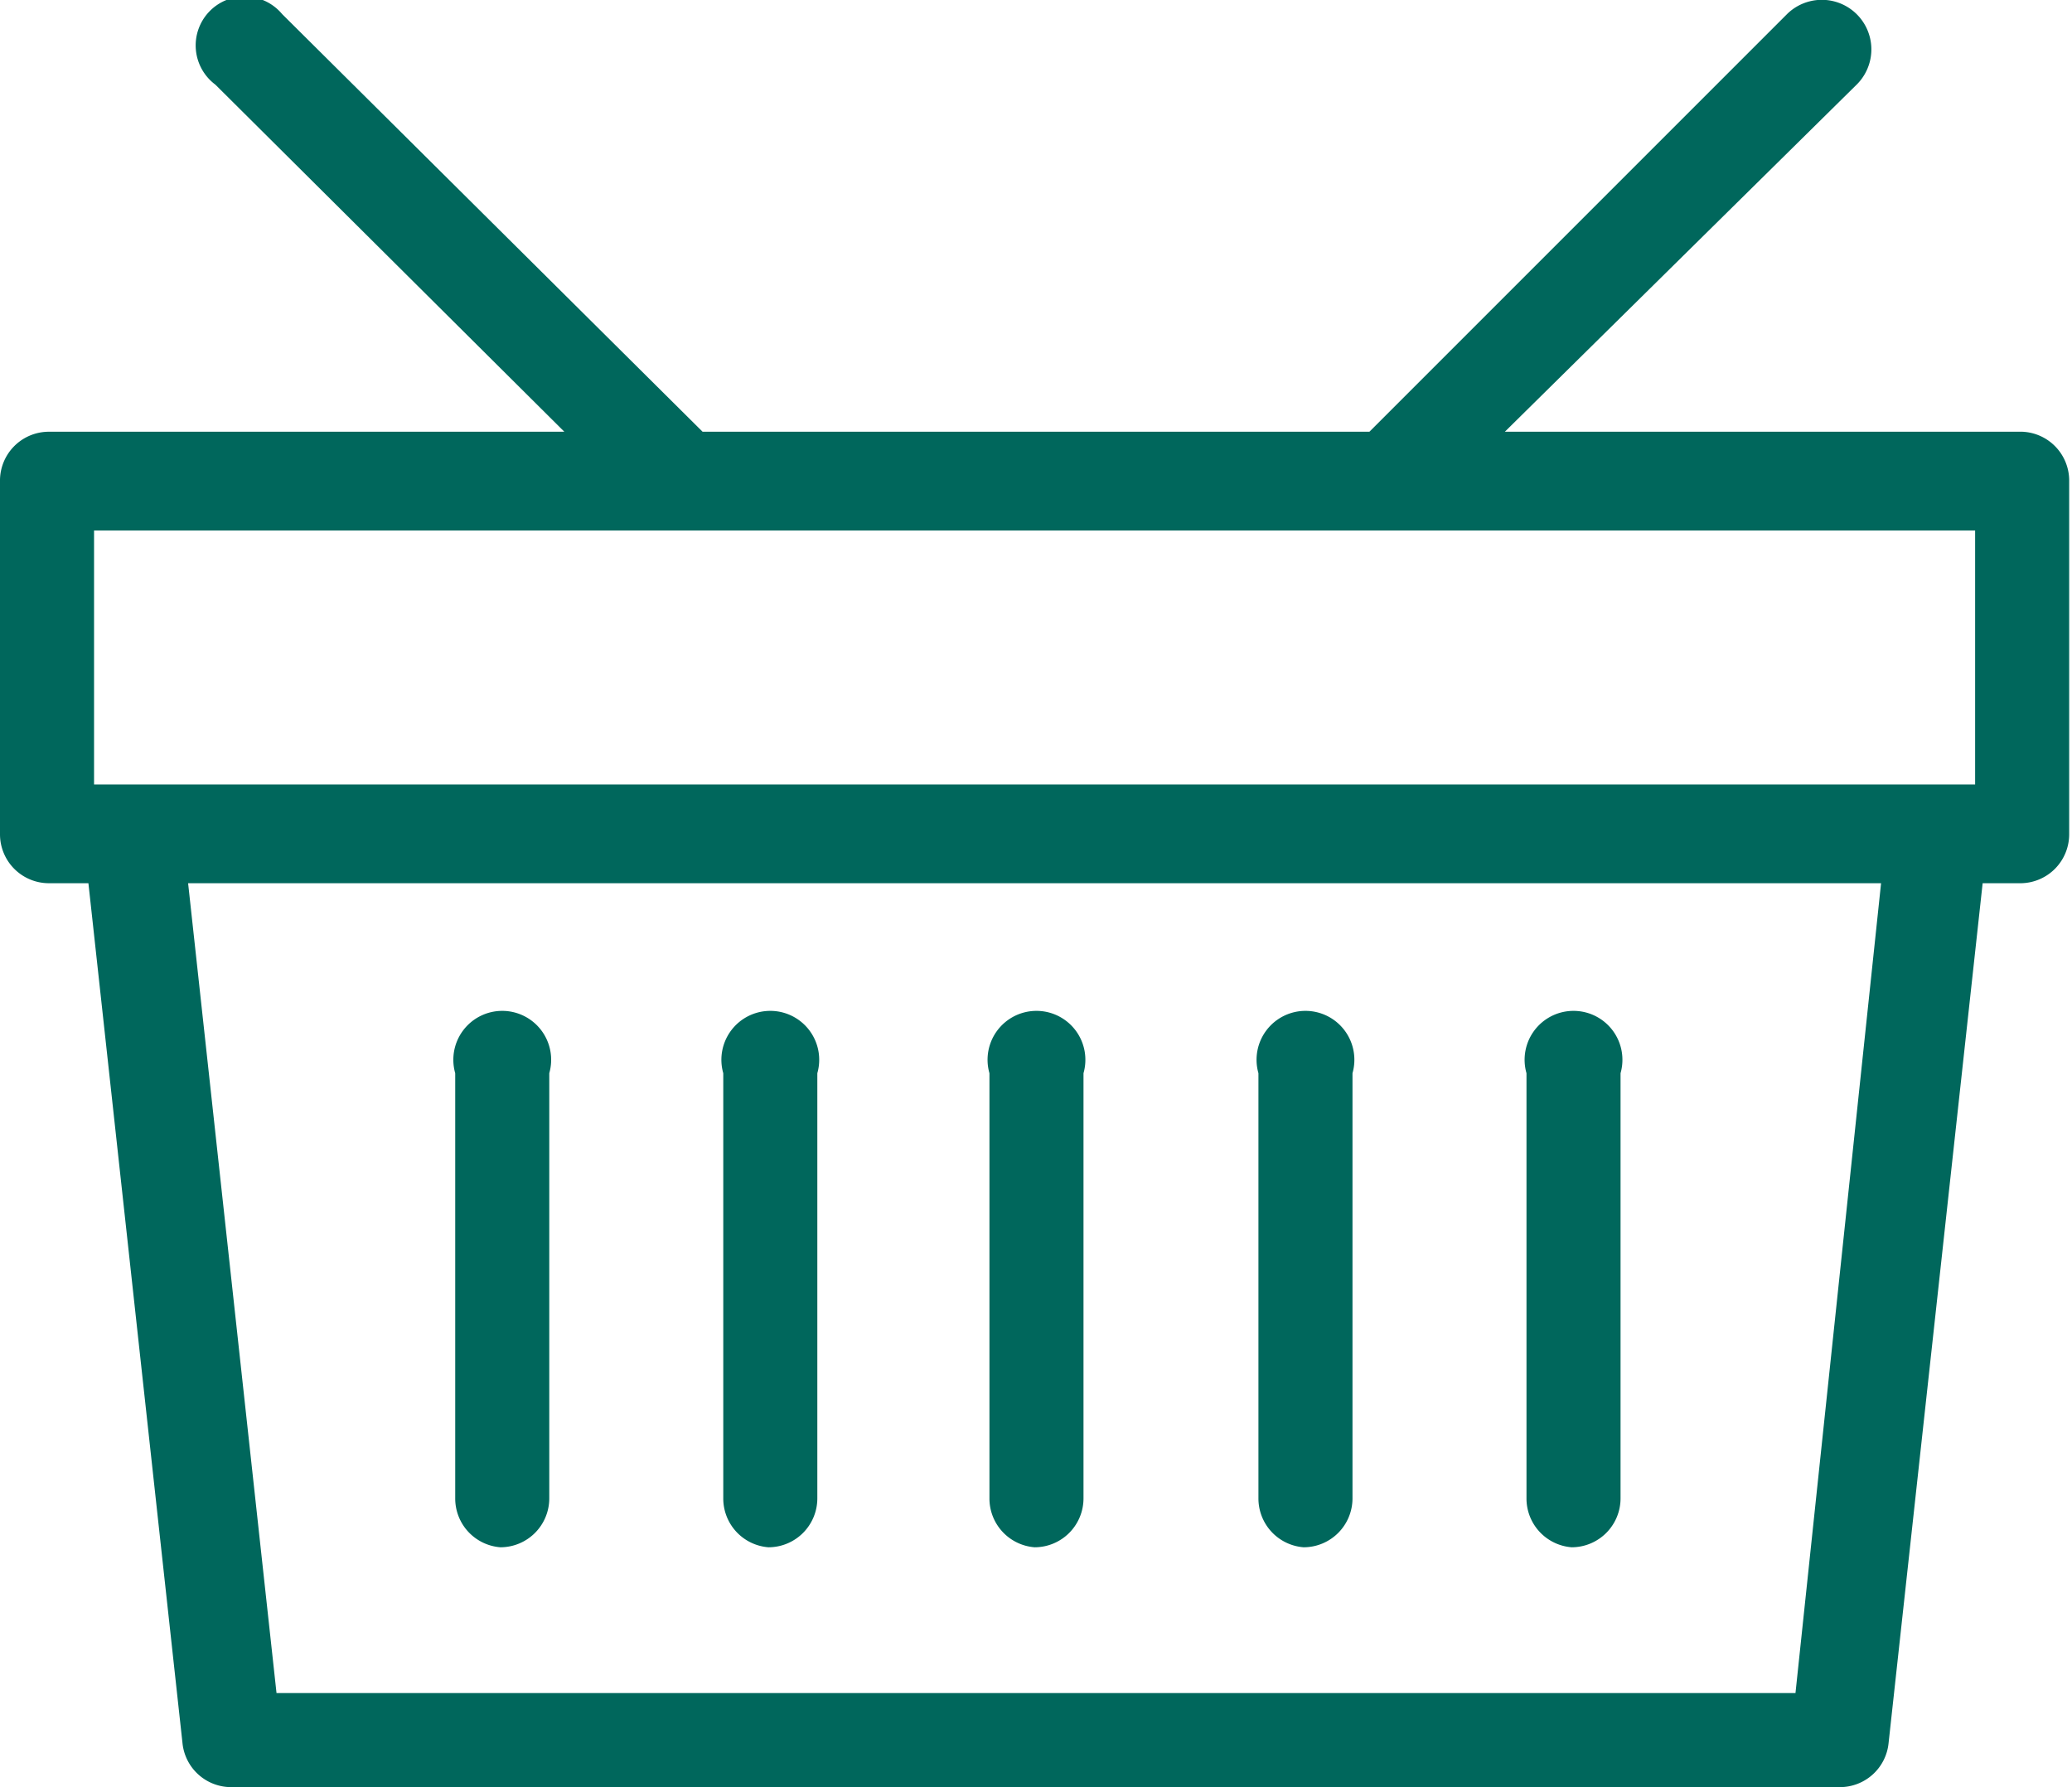
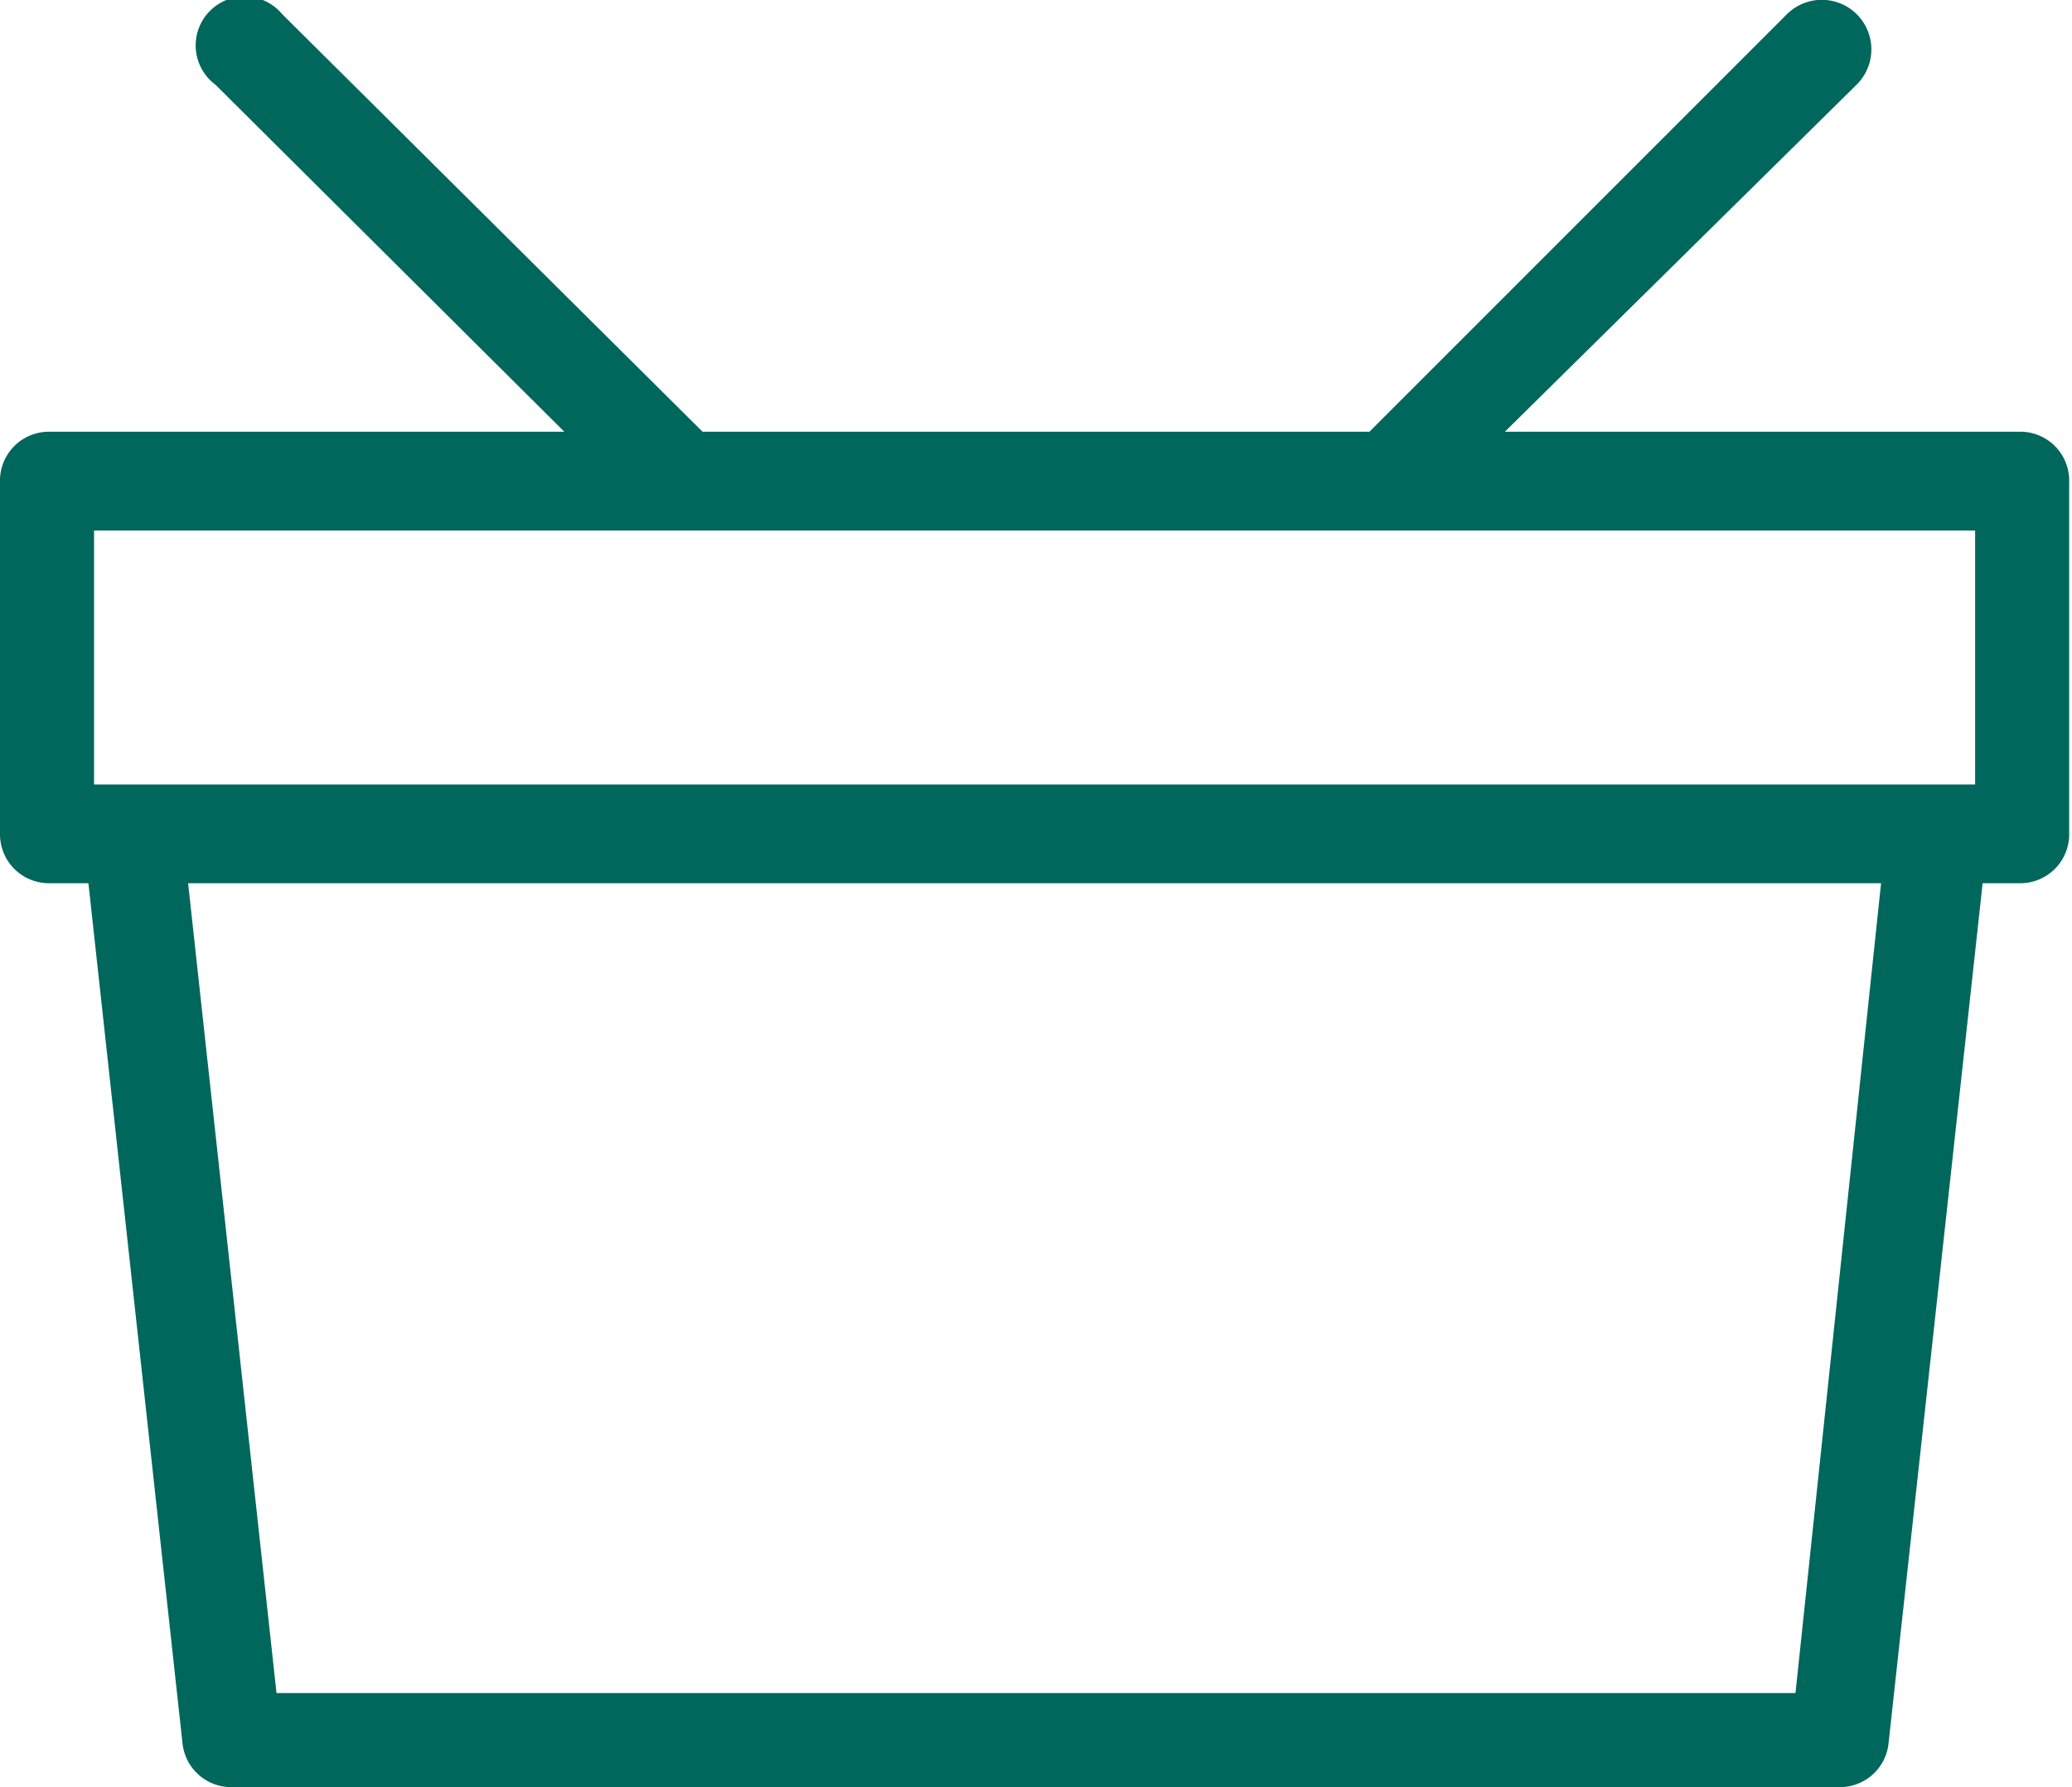
<svg xmlns="http://www.w3.org/2000/svg" id="Layer_2" data-name="Layer 2" viewBox="0 0 22.03 19">
  <defs>
    <style>.cls-1{fill:#00675c}</style>
  </defs>
  <title>Basket</title>
  <path class="cls-1" d="M21.5 4.59H16L19.74.9A.52.52 0 0 0 19 .15l-4.44 4.44H7.47L3 .15a.52.52 0 1 0-.71.75L6 4.59H.52a.52.52 0 0 0-.52.53v3.75a.52.52 0 0 0 .52.52h.42l1 9.14a.52.52 0 0 0 .52.47h17.1a.52.52 0 0 0 .52-.47l1-9.14h.41a.52.52 0 0 0 .51-.52V5.12a.52.52 0 0 0-.5-.53zM1 5.64h20v2.7H1zM19.09 18H2.94L2 9.39h18z" />
-   <path class="cls-1" d="M8.17 16.45a.52.52 0 0 0 .52-.52v-4.52a.52.52 0 1 0-1 0v4.52a.52.52 0 0 0 .48.52zm2.83 0a.52.52 0 0 0 .52-.52v-4.52a.52.52 0 1 0-1 0v4.52a.52.52 0 0 0 .48.52zm2.86 0a.52.52 0 0 0 .52-.52v-4.52a.52.52 0 1 0-1 0v4.52a.52.52 0 0 0 .48.52zm2.85 0a.52.52 0 0 0 .52-.52v-4.52a.52.52 0 1 0-1 0v4.52a.52.52 0 0 0 .48.52zm-11.39 0a.52.52 0 0 0 .52-.52v-4.52a.52.52 0 1 0-1 0v4.52a.52.52 0 0 0 .48.52z" />
</svg>